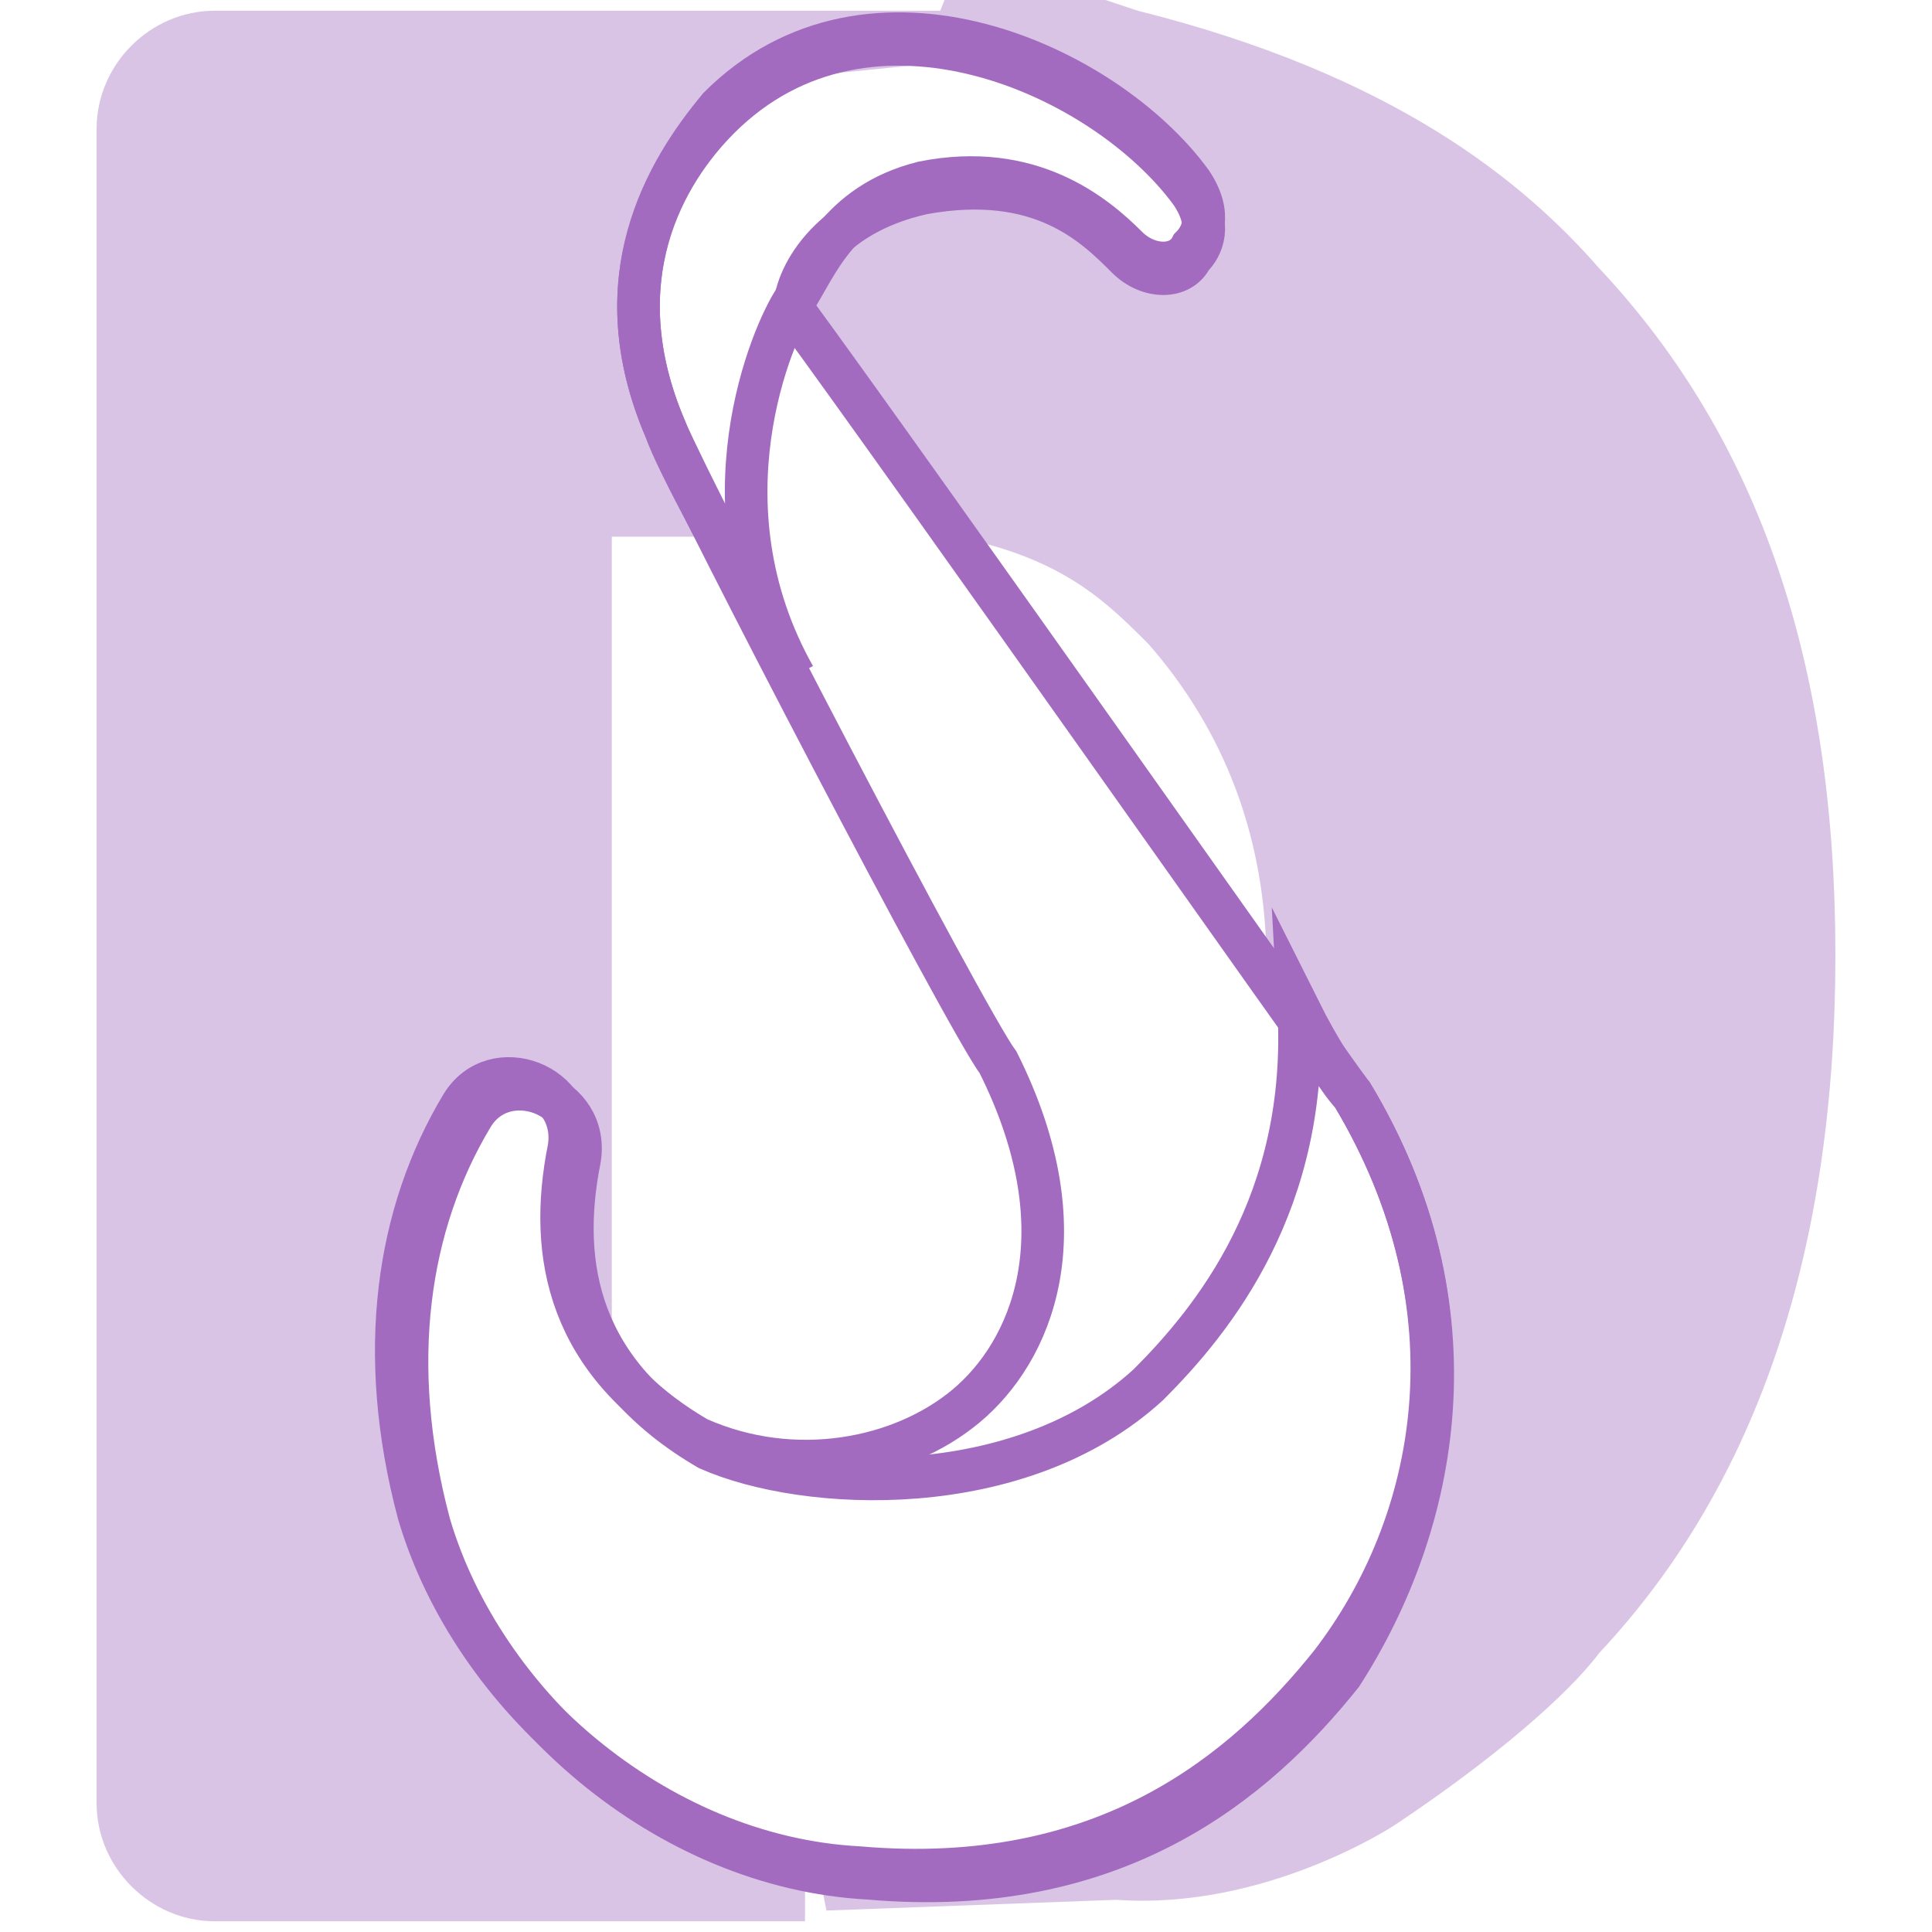
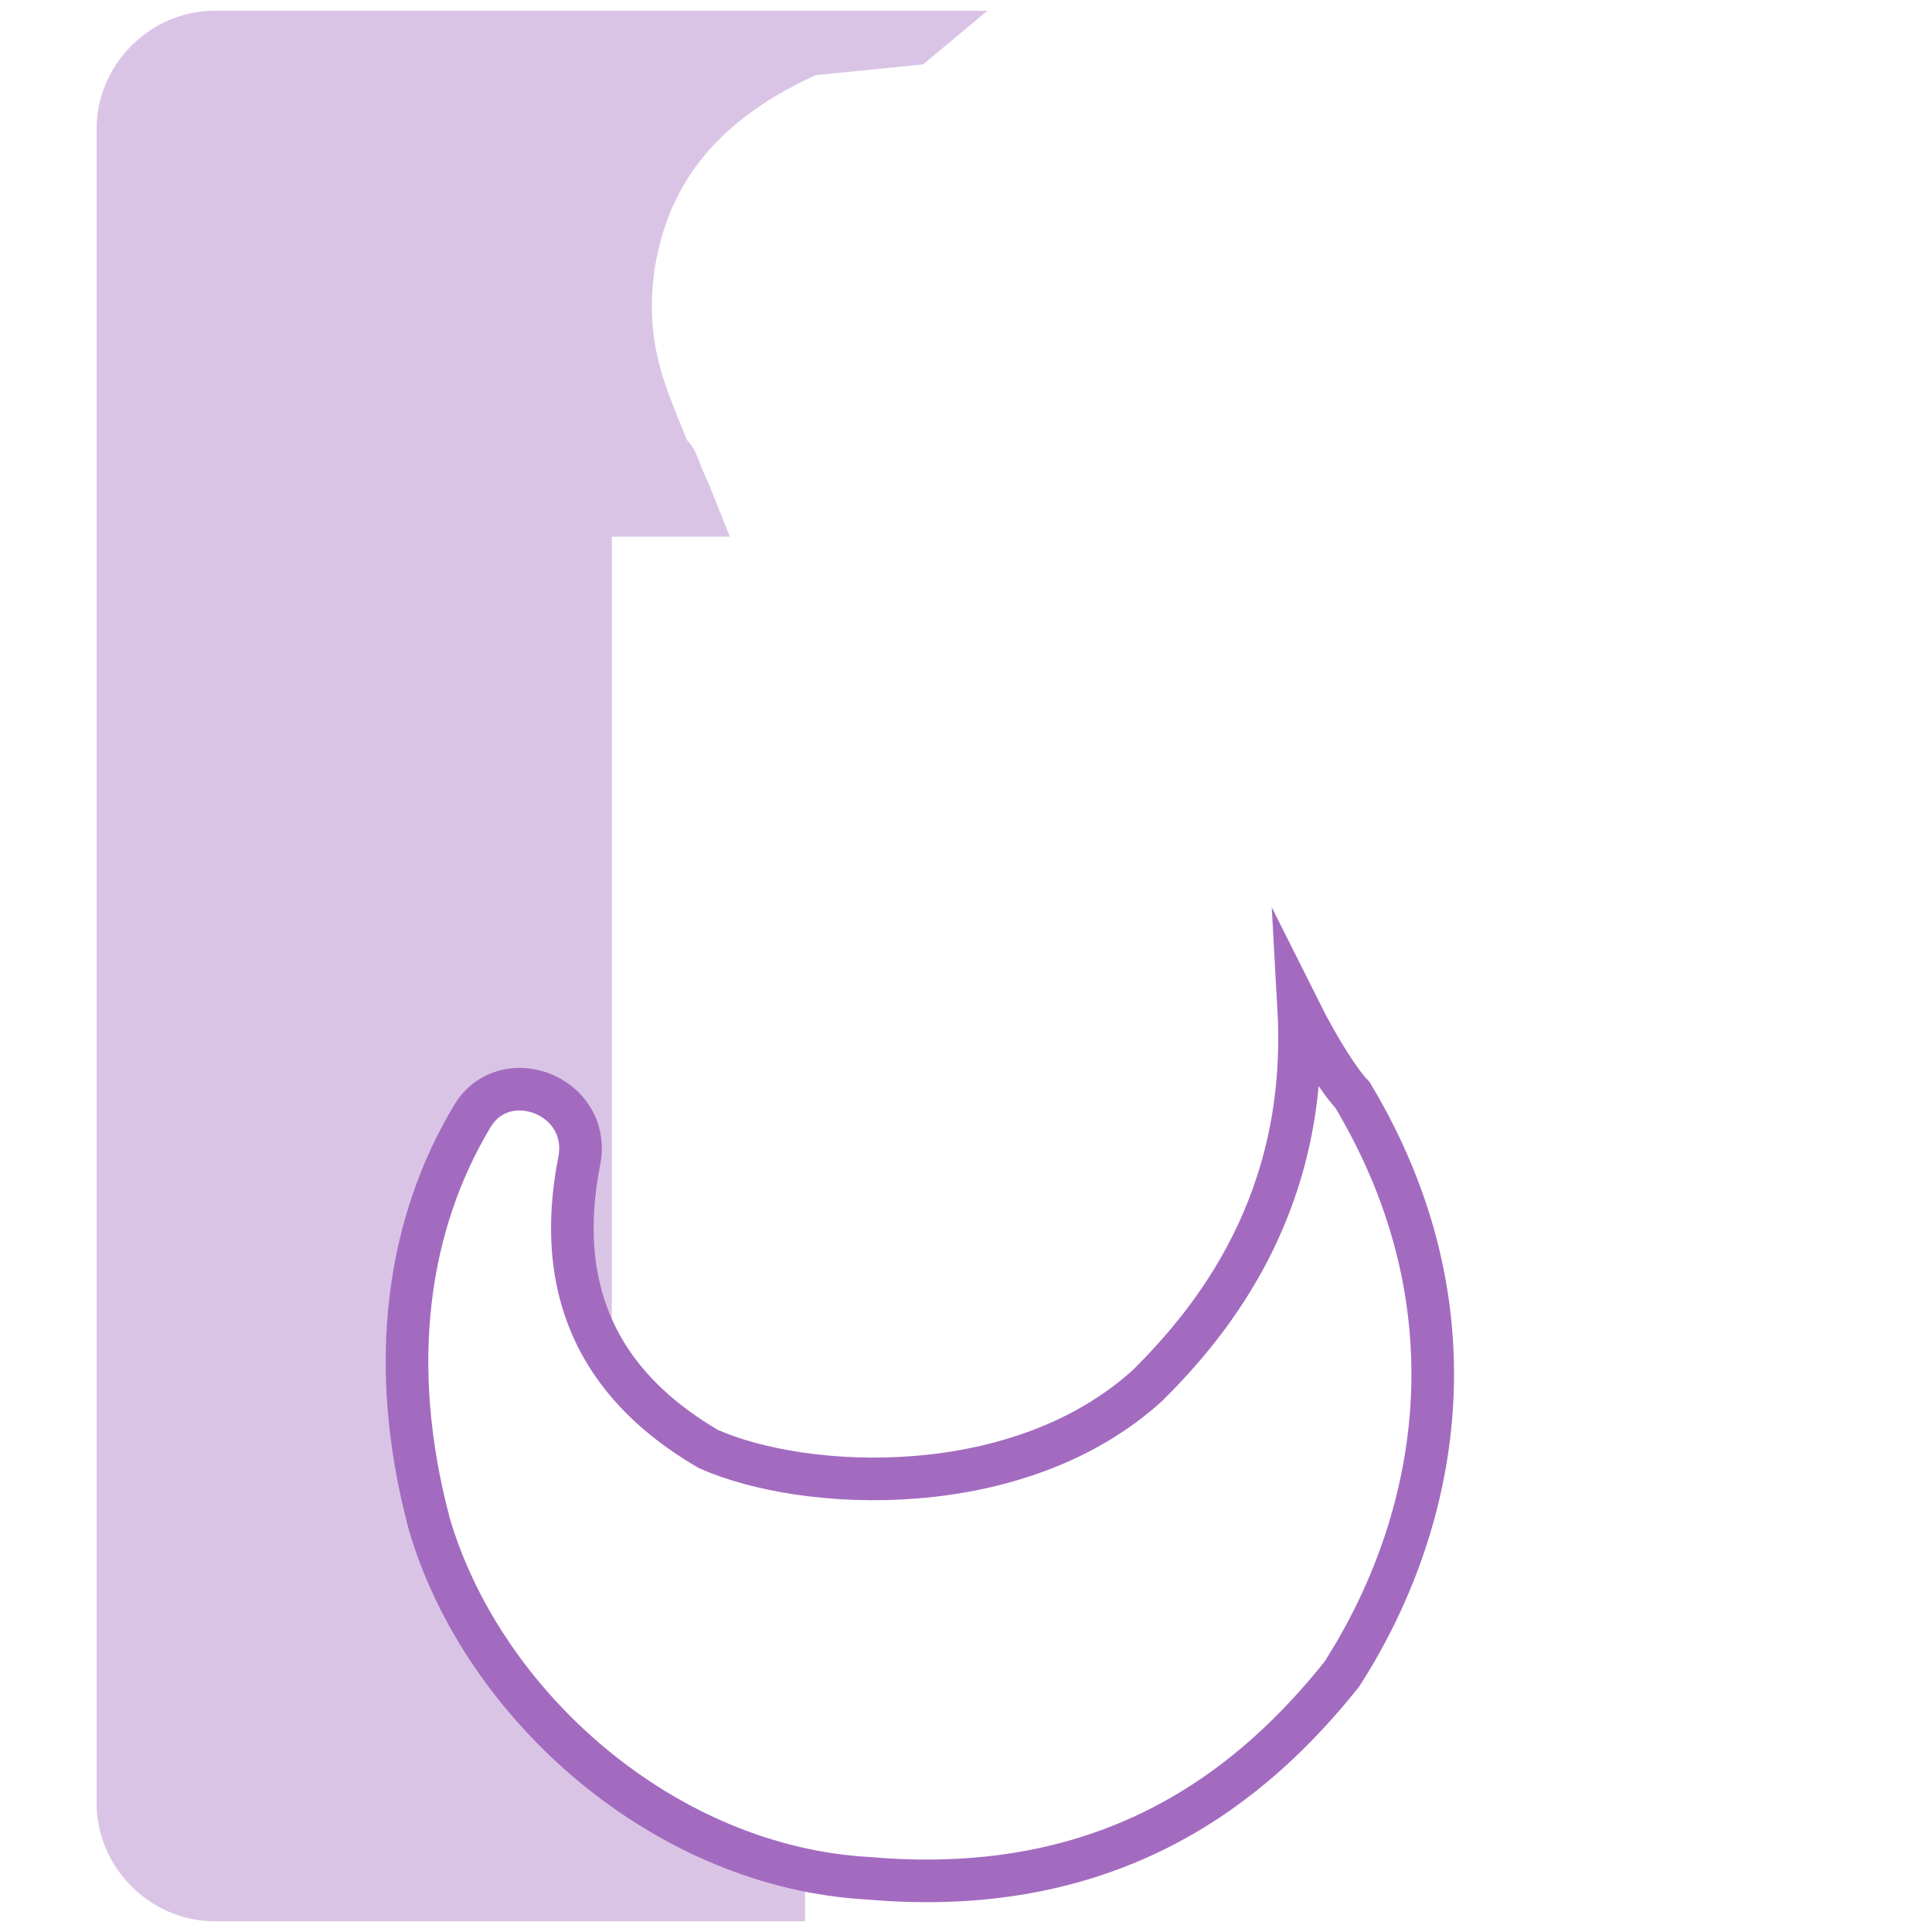
<svg xmlns="http://www.w3.org/2000/svg" version="1.1" id="Layer_1" x="0px" y="0px" viewBox="0 0 18 18" style="enable-background:new 0 0 18 18;" xml:space="preserve">
  <style type="text/css">
	.st0{fill:none;stroke:#A36BC0;stroke-width:0.397;stroke-miterlimit:10;}
	.st1{opacity:0.4;}
	.st2{fill:#A36BC0;}
</style>
-   <path class="st0" d="M12.6,10.2c-0.3-0.4-4.1-5.8-5.2-7.3C7.4,2.6,7.7,2,8.6,1.8c1.1-0.2,1.6,0.3,1.9,0.6c0.2,0.2,0.5,0.2,0.6,0  c0.1-0.1,0.2-0.3,0-0.6c-0.8-1.1-3-2.1-4.4-0.7C6.2,1.6,5.6,2.6,6.2,4C6.5,4.7,9,9.5,9.3,9.9c0.8,1.6,0.3,2.7-0.3,3.2  c-0.6,0.5-1.6,0.7-2.5,0.3c-1.2-0.7-1.4-1.7-1.2-2.7c0.1-0.6-0.7-0.9-1-0.4c-0.6,1-0.8,2.3-0.4,3.8c0.5,1.7,2.2,3.2,4.1,3.3  c2.3,0.2,3.6-0.9,4.4-1.9C13.4,14.2,13.8,12.2,12.6,10.2z" />
-   <path class="st0" d="M7.4,2.8c0.2-0.3,0.4-0.9,1.2-1.1c1-0.2,1.6,0.3,1.9,0.6c0.2,0.2,0.5,0.2,0.6,0c0.1-0.1,0.2-0.3,0-0.6  c-0.8-1.1-3-2.1-4.4-0.7C6.2,1.6,5.6,2.6,6.2,4c0.1,0.3,0.6,1.2,1.2,2.3C6.5,4.7,7.2,3.1,7.4,2.8z" />
  <path class="st0" d="M12.6,10.2c-0.1-0.1-0.3-0.4-0.5-0.8c0.1,1.8-0.8,2.9-1.4,3.5c-1.2,1.1-3.2,1-4.1,0.6c-1.2-0.7-1.4-1.7-1.2-2.7  c0.1-0.6-0.7-0.9-1-0.4c-0.6,1-0.8,2.3-0.4,3.8c0.5,1.7,2.2,3.2,4.1,3.3c2.3,0.2,3.6-0.9,4.4-1.9C13.4,14.2,13.8,12.2,12.6,10.2z" />
  <g class="st1">
-     <path class="st2" d="M14.9,2.5c-0.7-0.8-1.9-1.8-4.3-2.4l-0.3-0.1c0,0-0.9,0-1.1,0H8.8L8.6,0.5l0.7,0.2c0,0,1,0.1,1.7,1.2   c0.2,0.4,0.2,0.6,0.1,0.7c-0.1,0.1-0.4,0.2-0.4,0.1l-0.2-0.2C9.7,1.9,9.1,1.6,8.4,1.8C7.6,2,7.3,2.7,7.3,2.7L7.2,2.9l0.1,0.2   c0.3,0.4,1.1,1.4,1.3,1.8L8.7,5l0.2,0c1,0.2,1.4,0.6,1.8,1c0.7,0.8,1.1,1.8,1.1,3c0,0.1,0.2,0.1,0.3,0.3c1.7,2.7,1.4,4.4,1,5.2   c-1,1.8-2.6,3.3-5.5,2.8l0.1,0.5l2.7-0.1C11.8,17.8,13,17,13,17c0.9-0.6,1.6-1.2,1.9-1.6c1.5-1.6,2.2-3.8,2.2-6.5   S16.4,4.1,14.9,2.5z" />
    <path class="st2" d="M7.5,17.4c-1.6-0.4-2.2-1.1-2.9-1.9c-0.8-1.1-0.9-2.4-0.7-3.3C4,11,4.4,10.3,4.5,10.2c0,0,0.5-0.1,0.8,0.2   c0.2,0.3-0.6,1.1,0.4,2.2c0-0.8,0-7.6,0-7.6h1.1L6.6,4.5C6.5,4.3,6.5,4.2,6.4,4.1C6.2,3.6,6,3.2,6.1,2.5c0.1-0.6,0.4-1.3,1.5-1.8   l1-0.1l0.6-0.5H2c-0.6,0-1.1,0.5-1.1,1.1v15.6c0,0.6,0.5,1.1,1.1,1.1l5.5,0L7.5,17.4z" />
  </g>
</svg>